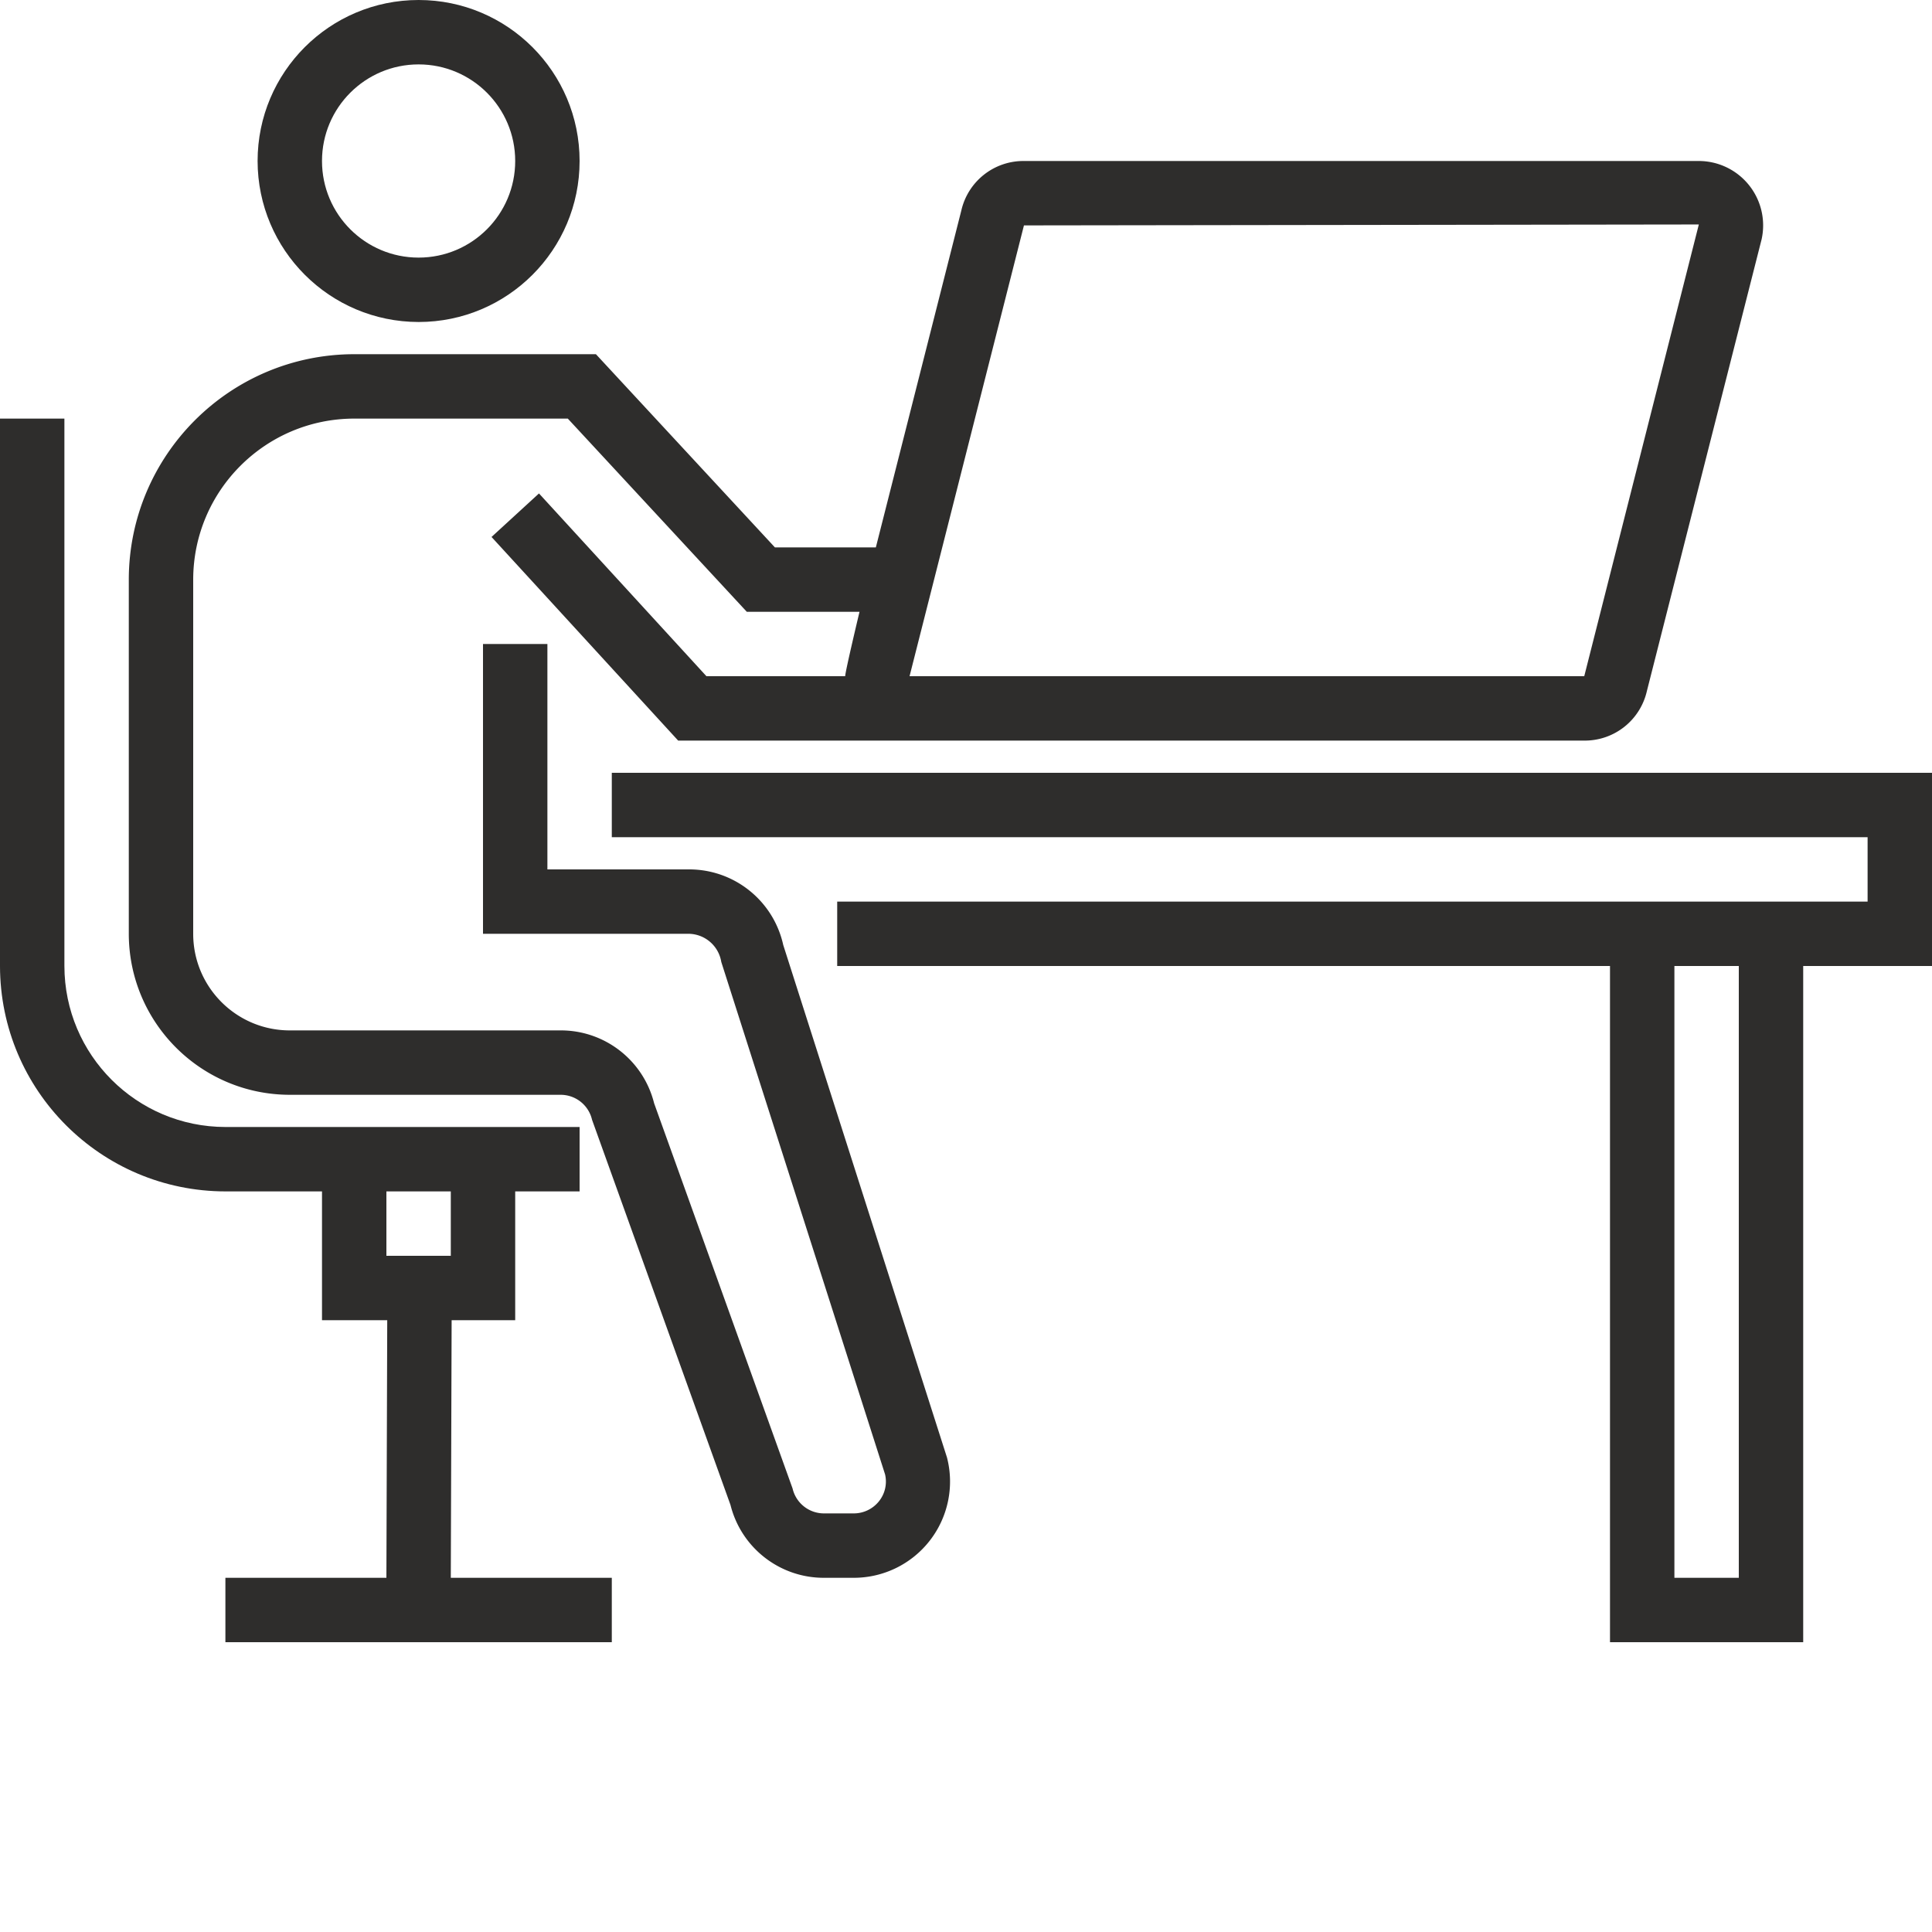
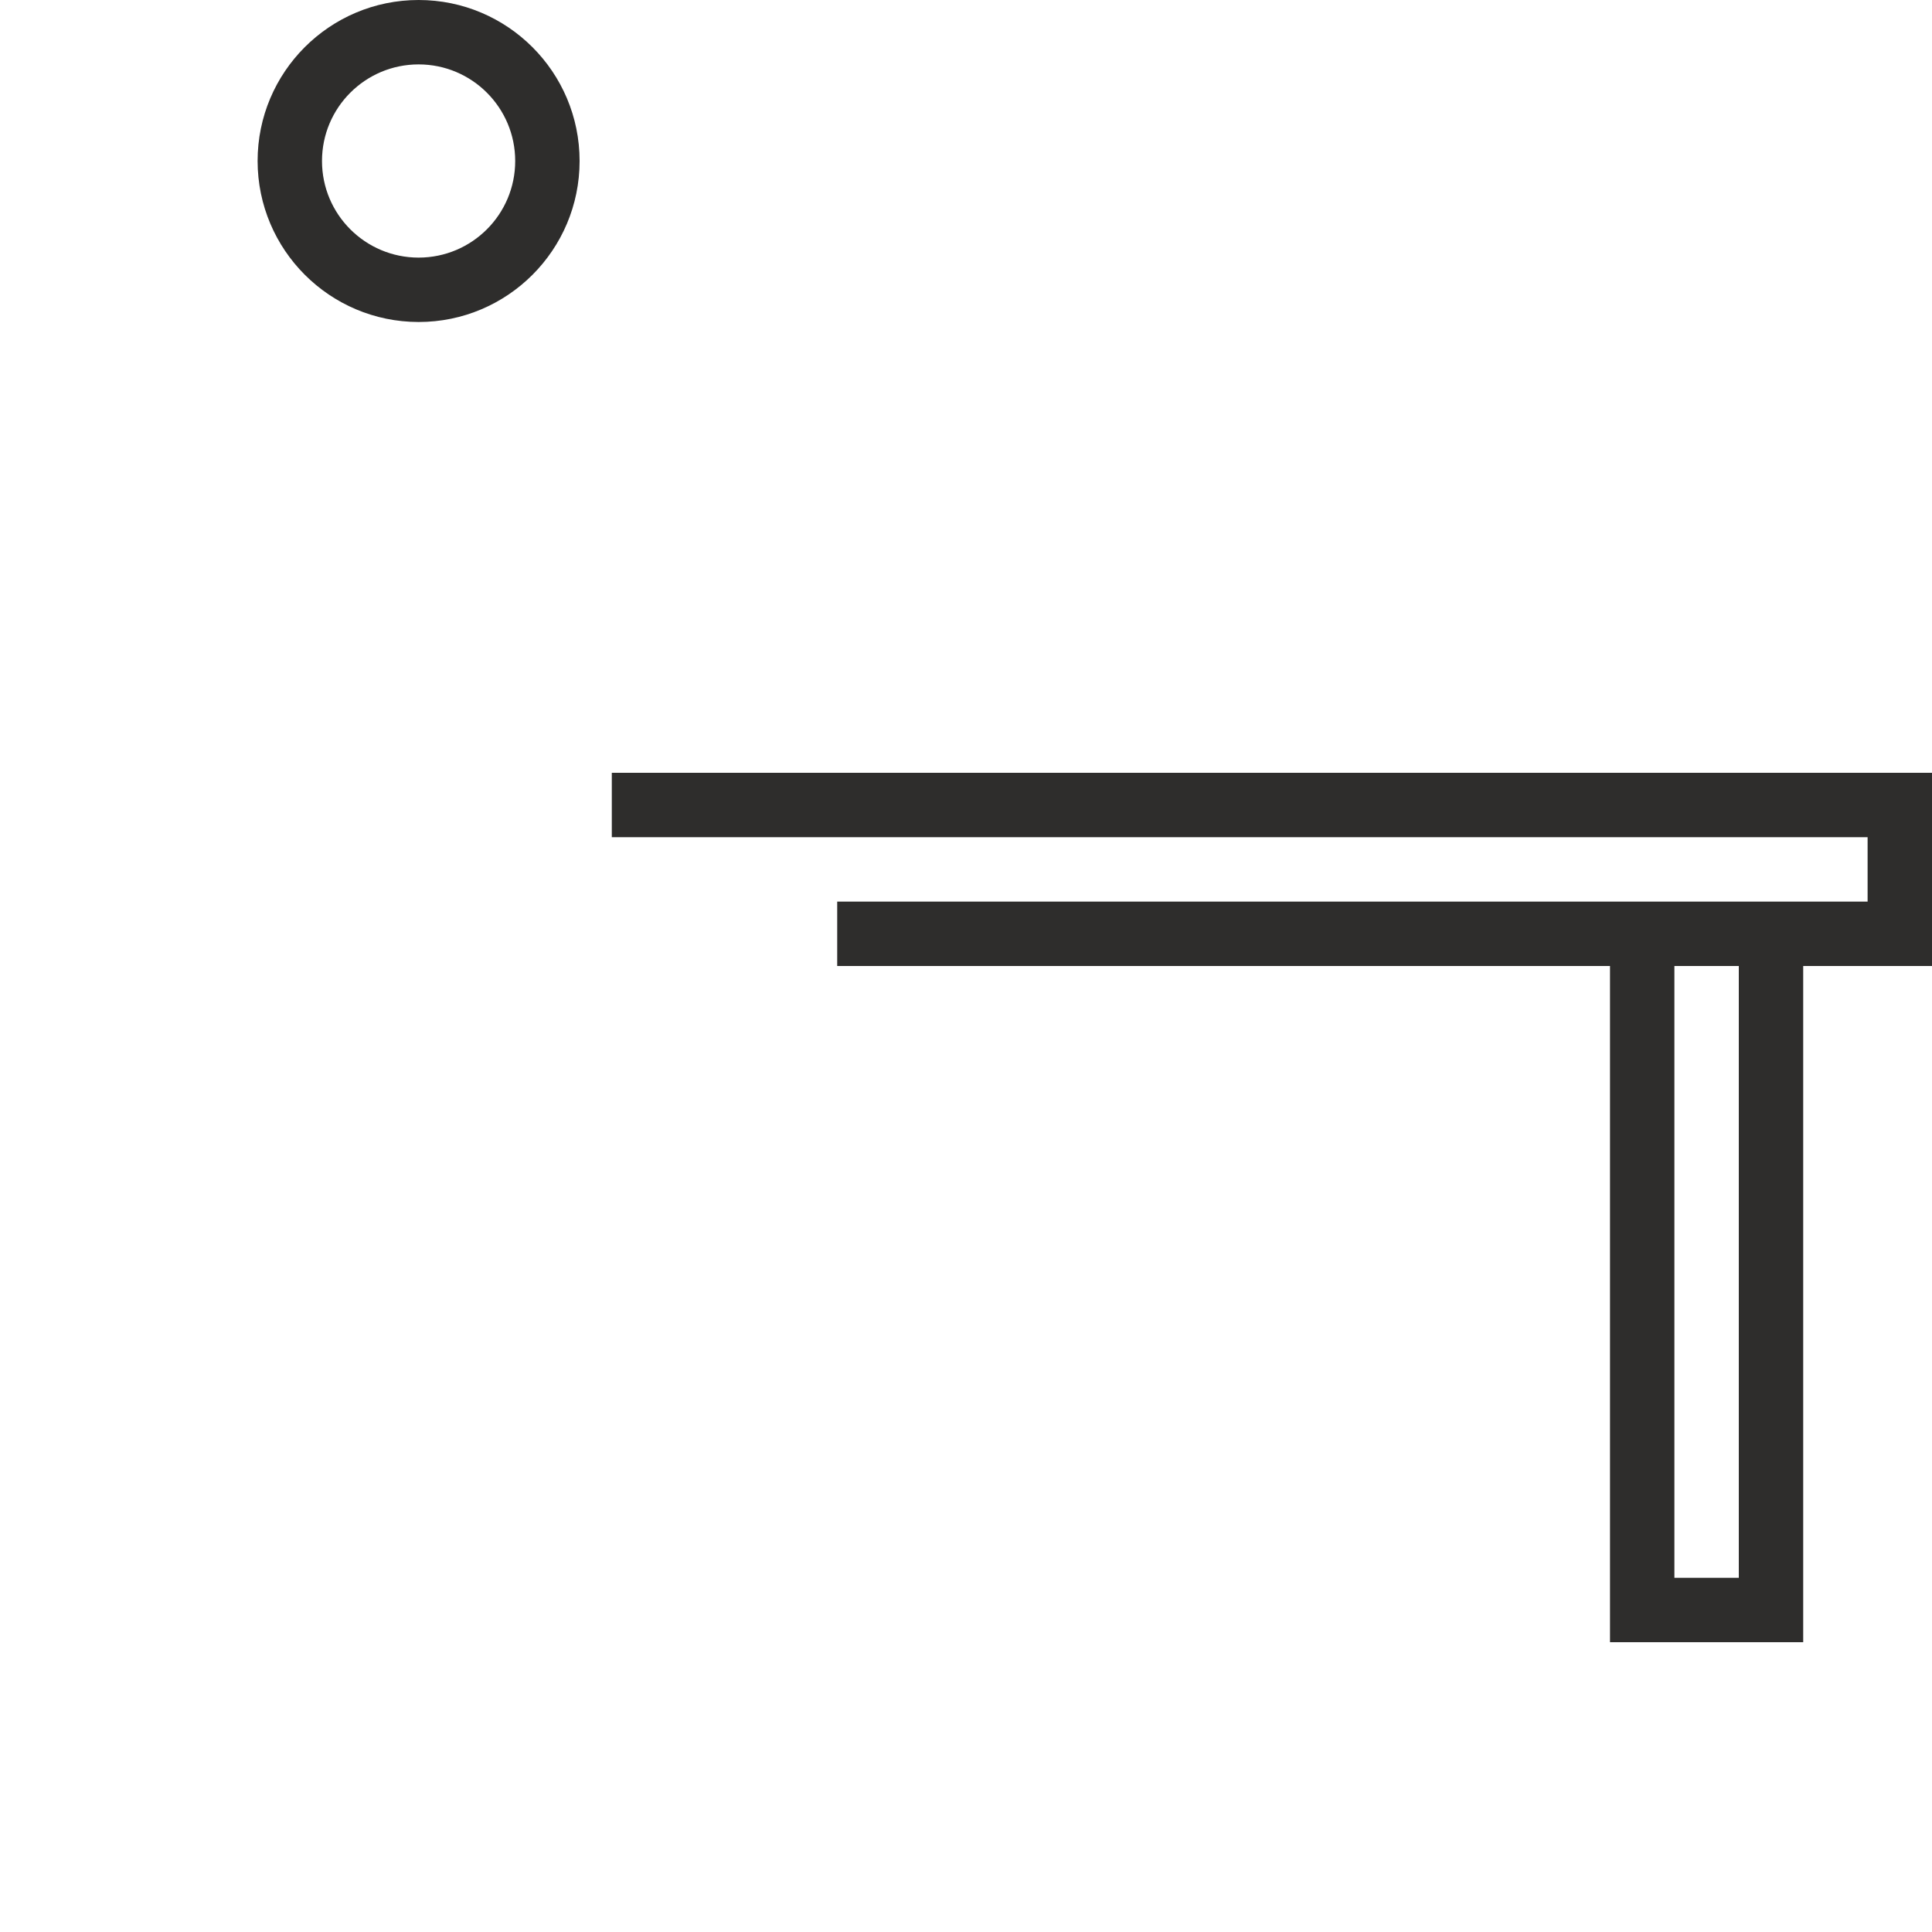
<svg xmlns="http://www.w3.org/2000/svg" version="1.1" width="512" height="512" x="0" y="0" viewBox="0 0 480 480" style="enable-background:new 0 0 512 512" xml:space="preserve">
  <g>
    <path d="M104 80c22.09 0 40-17.91 40-40S126.09 0 104 0 64 17.91 64 40c.027 22.082 17.918 39.973 40 40zm0-64c13.254 0 24 10.746 24 24s-10.746 24-24 24-24-10.746-24-24 10.746-24 24-24zM480 192H152v16h312v16H208v16h192v168h48V240h32zm-48 200h-16V240h16zm0 0" fill="#2e2d2c" opacity="1" data-original="#000000" />
-     <path d="M194.594 234.777c-2.422-10.976-12.156-18.789-23.395-18.777H136v-56h-16v72h51.2a8.312 8.312 0 0 1 8 6.992l40.695 127.32a7.83 7.83 0 0 1-1.536 6.696 8.005 8.005 0 0 1-6.28 2.992h-7.36a8.003 8.003 0 0 1-7.809-6.2l-34.398-95.702c-2.664-10.657-12.25-18.125-23.23-18.098H72c-13.254 0-24-10.746-24-24v-88c.027-22.082 17.918-39.973 40-40h53.07l44.473 48h28s-3.55 14.848-3.559 16h-34.472l-41.602-45.406-11.789 10.812L168.488 184h225.114a15.822 15.822 0 0 0 15.558-12.297l28.504-112.23A16 16 0 0 0 422.024 40H254.397a15.822 15.822 0 0 0-15.558 12.297L217.602 136h-25.075l-44.472-48H88c-30.914.035-55.965 25.086-56 56v88c.027 22.082 17.918 39.973 40 40h67.281a8.003 8.003 0 0 1 7.809 6.2l34.398 95.702c2.664 10.657 12.25 18.125 23.23 18.098h7.36a23.908 23.908 0 0 0 18.93-9.246 23.91 23.91 0 0 0 4.273-20.625zM254.398 56l167.672-.23L393.602 168H225.977zm0 0" fill="#2e2d2c" opacity="1" data-original="#000000" />
-     <path d="M112.207 328H128v-32h16v-16H56c-22.082-.027-39.973-17.918-40-40V104H0v136c.035 30.914 25.086 55.965 56 56h24v32h16.207L96 392H56v16h96v-16h-40zM96 296h16v16H96zm0 0" fill="#2e2d2c" opacity="1" data-original="#000000" />
  </g>
</svg>